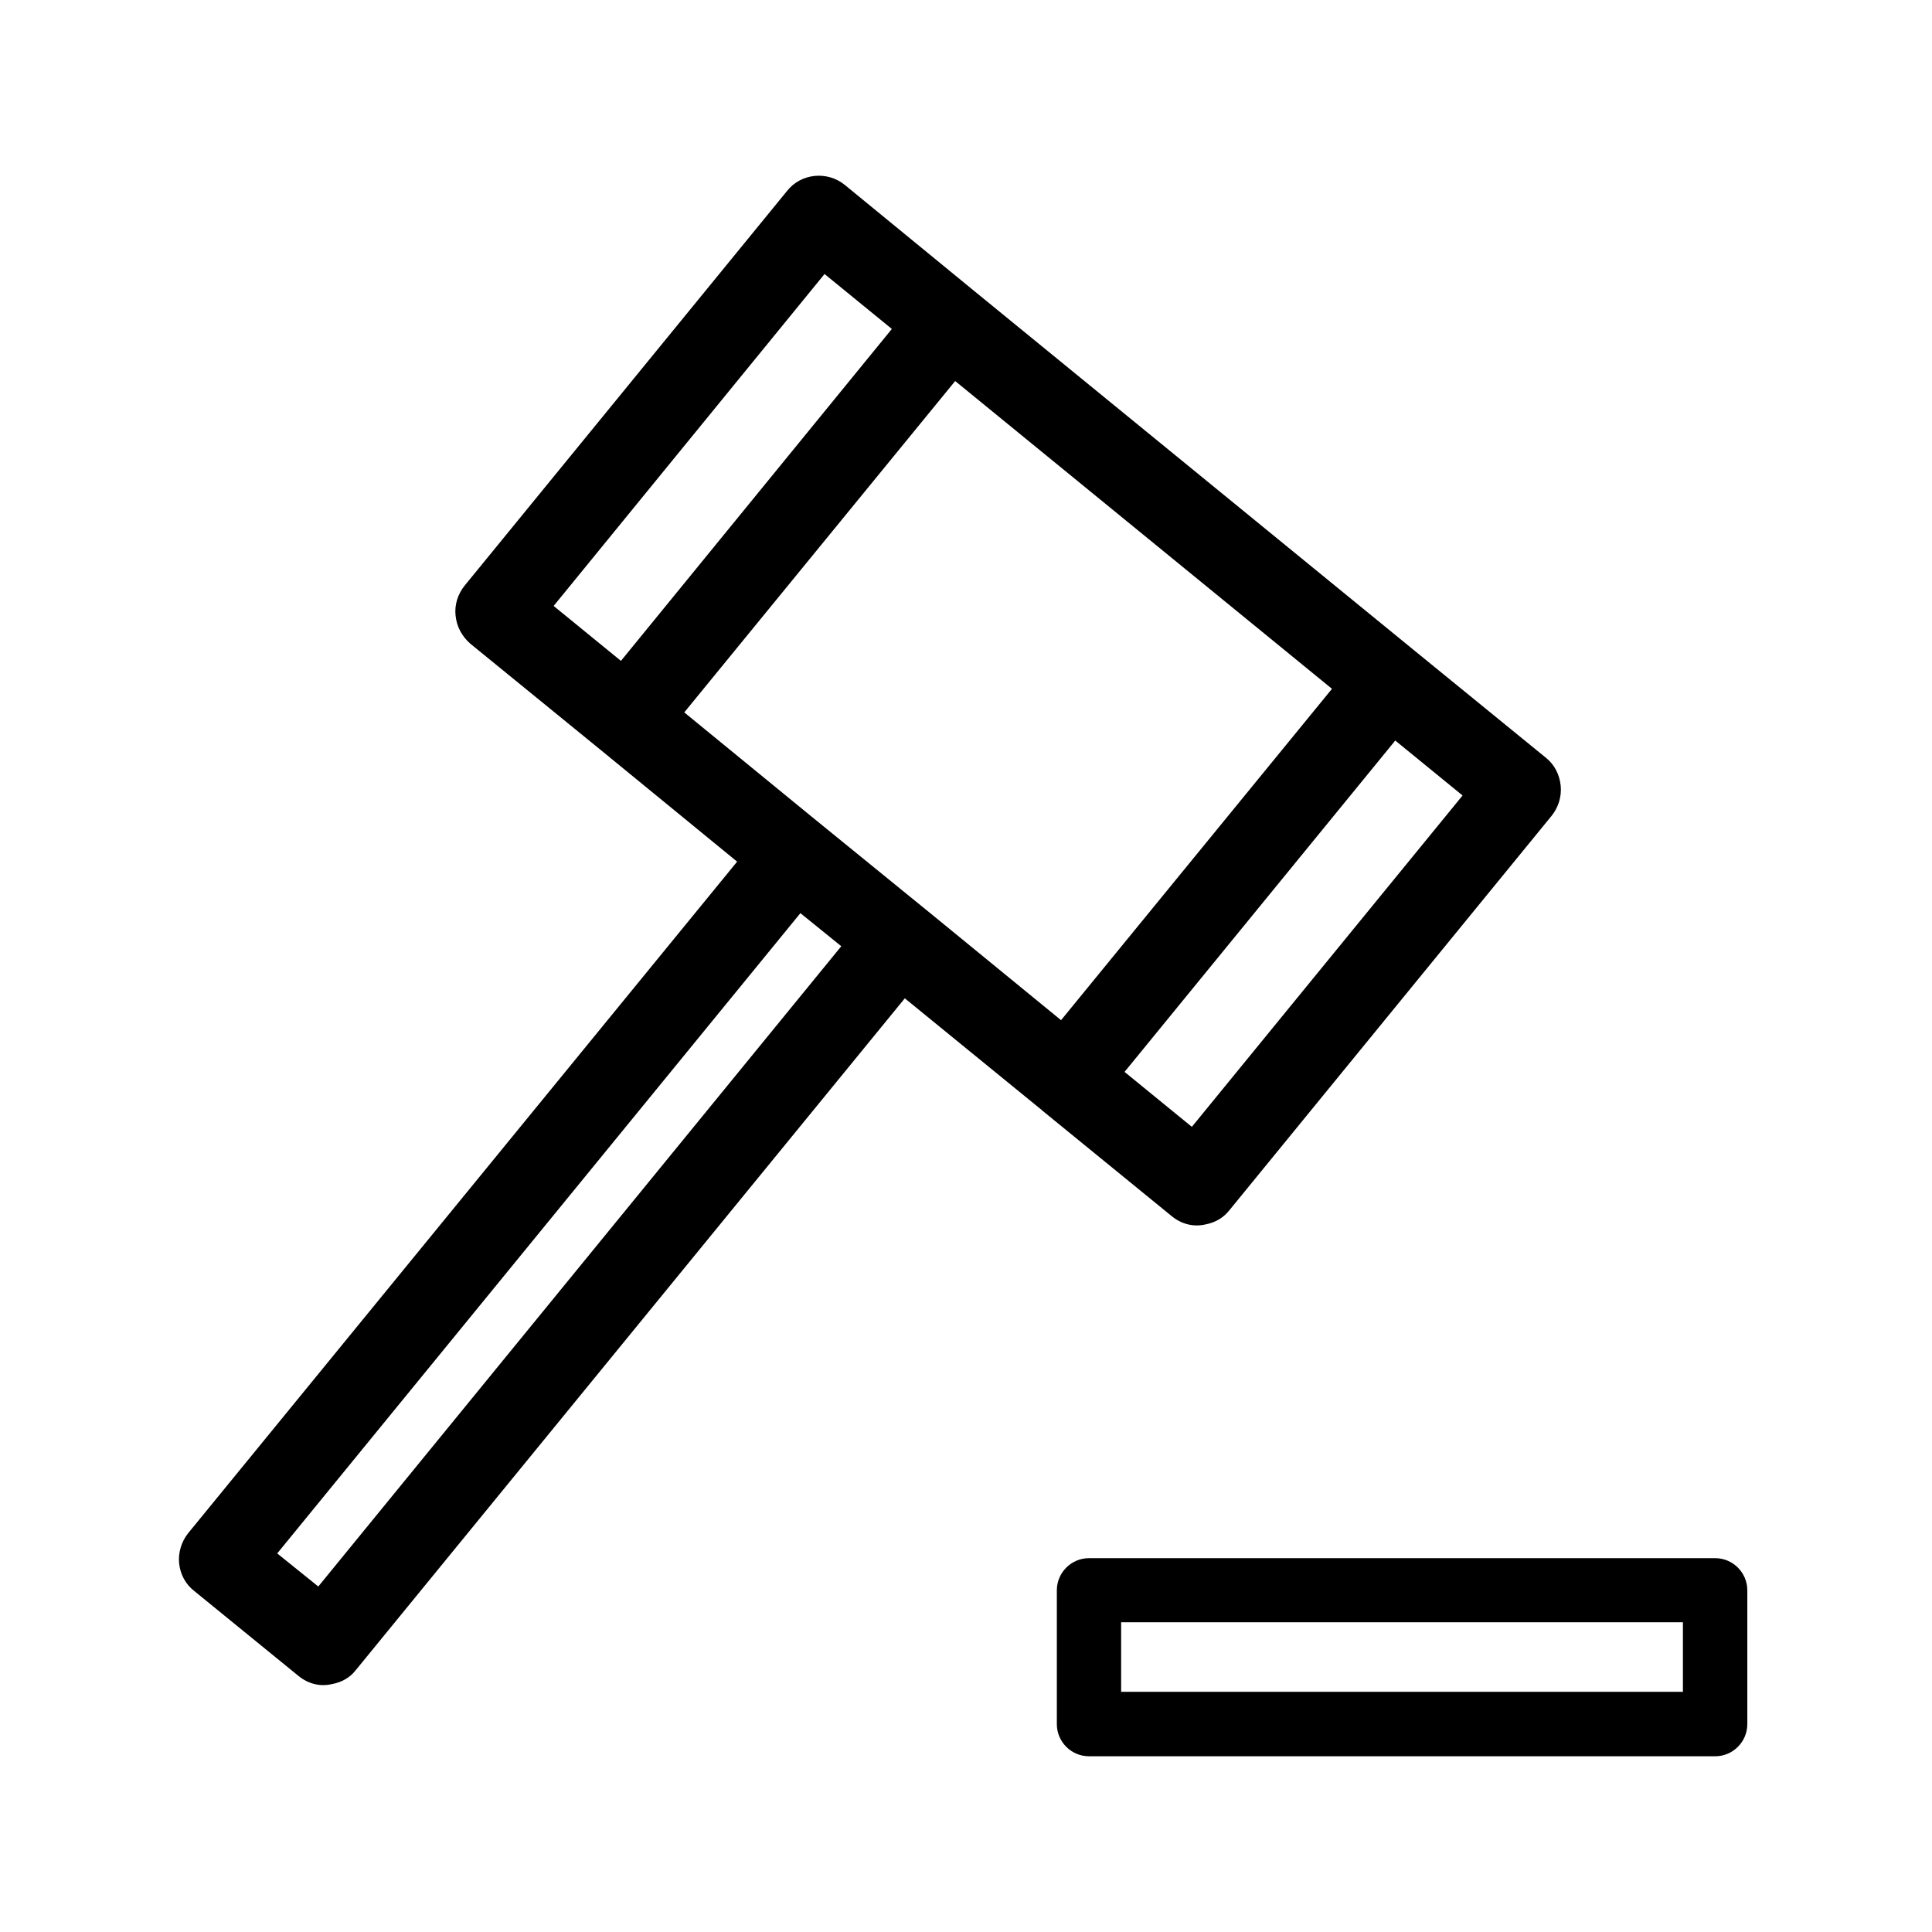
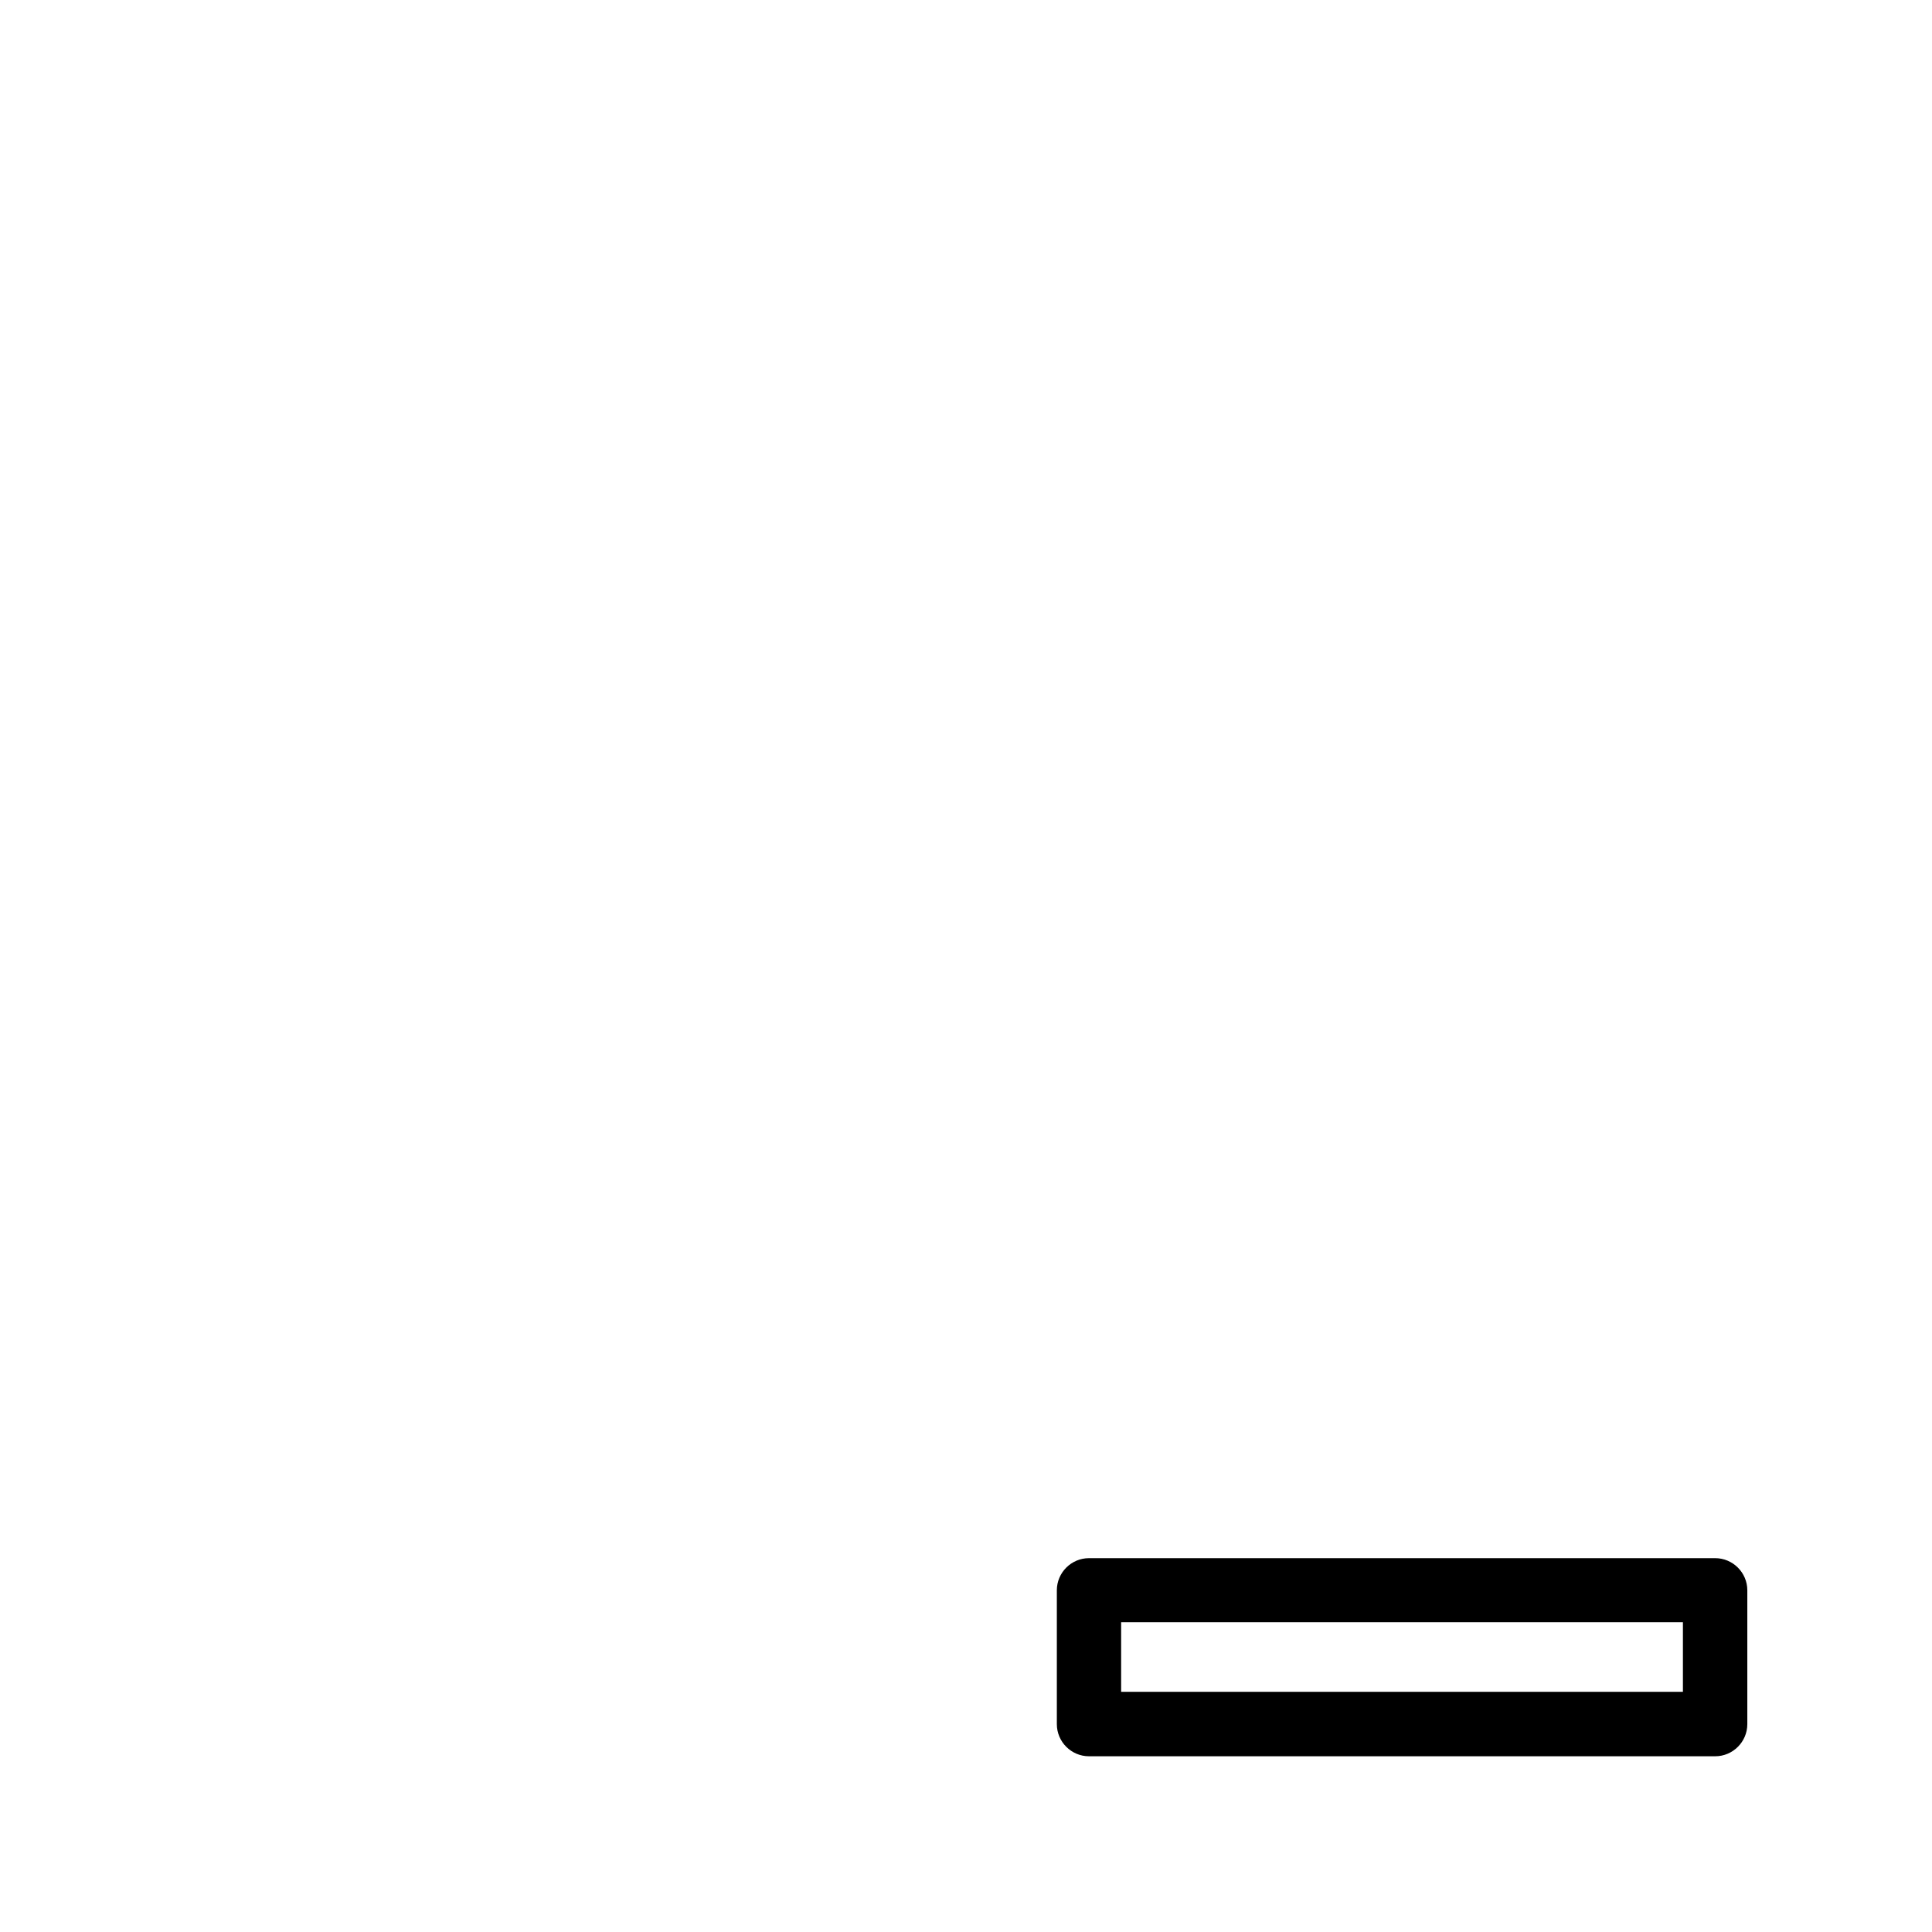
<svg xmlns="http://www.w3.org/2000/svg" fill="#000000" width="800px" height="800px" version="1.1" viewBox="144 144 512 512">
  <g>
-     <path d="m557.59 352.14c-0.301-2.82-1.613-5.492-3.879-7.305l-34.613-28.215-116.63-95.27-34.613-28.363c-4.586-3.727-11.586-3.125-15.316 1.664l-85.445 104.59c-1.762 2.215-2.672 5.039-2.367 7.859 0.301 2.973 1.664 5.492 3.879 7.457l34.613 28.215 36.125 29.574-145.5 177.99c-1.762 2.215-2.672 5.188-2.367 8.012 0.301 2.82 1.664 5.492 4.031 7.305l27.508 22.418c2.672 2.215 5.894 2.973 9.02 2.215 2.418-0.453 4.637-1.613 6.246-3.68l145.5-178.04 36.074 29.422s0.152 0 0.152 0.152l34.461 28.113c2.672 2.215 5.945 2.973 9.07 2.215 2.367-0.453 4.637-1.664 6.246-3.727l85.445-104.59c1.758-2.219 2.664-5.039 2.363-8.012zm-266.87-47.559 71.793-87.965 17.836 14.559-71.793 87.965zm-62.371 259.86-10.883-8.766 138.65-169.68 10.832 8.766zm163.29-177.54-32.695-26.602-33.605-27.508 71.793-87.812 99.855 81.566-71.797 87.812zm68.215 55.723-17.836-14.559 71.742-87.812 17.836 14.559z" />
    <path d="m598.55 609.43h-165.96c-4.684 0-8.516-3.828-8.516-8.516v-35.469c0-4.684 3.828-8.516 8.516-8.516h165.95c4.684 0 8.516 3.828 8.516 8.516v35.469c0 4.684-3.828 8.516-8.512 8.516zm-157.44-17.082h148.88v-18.438h-148.88z" />
  </g>
</svg>